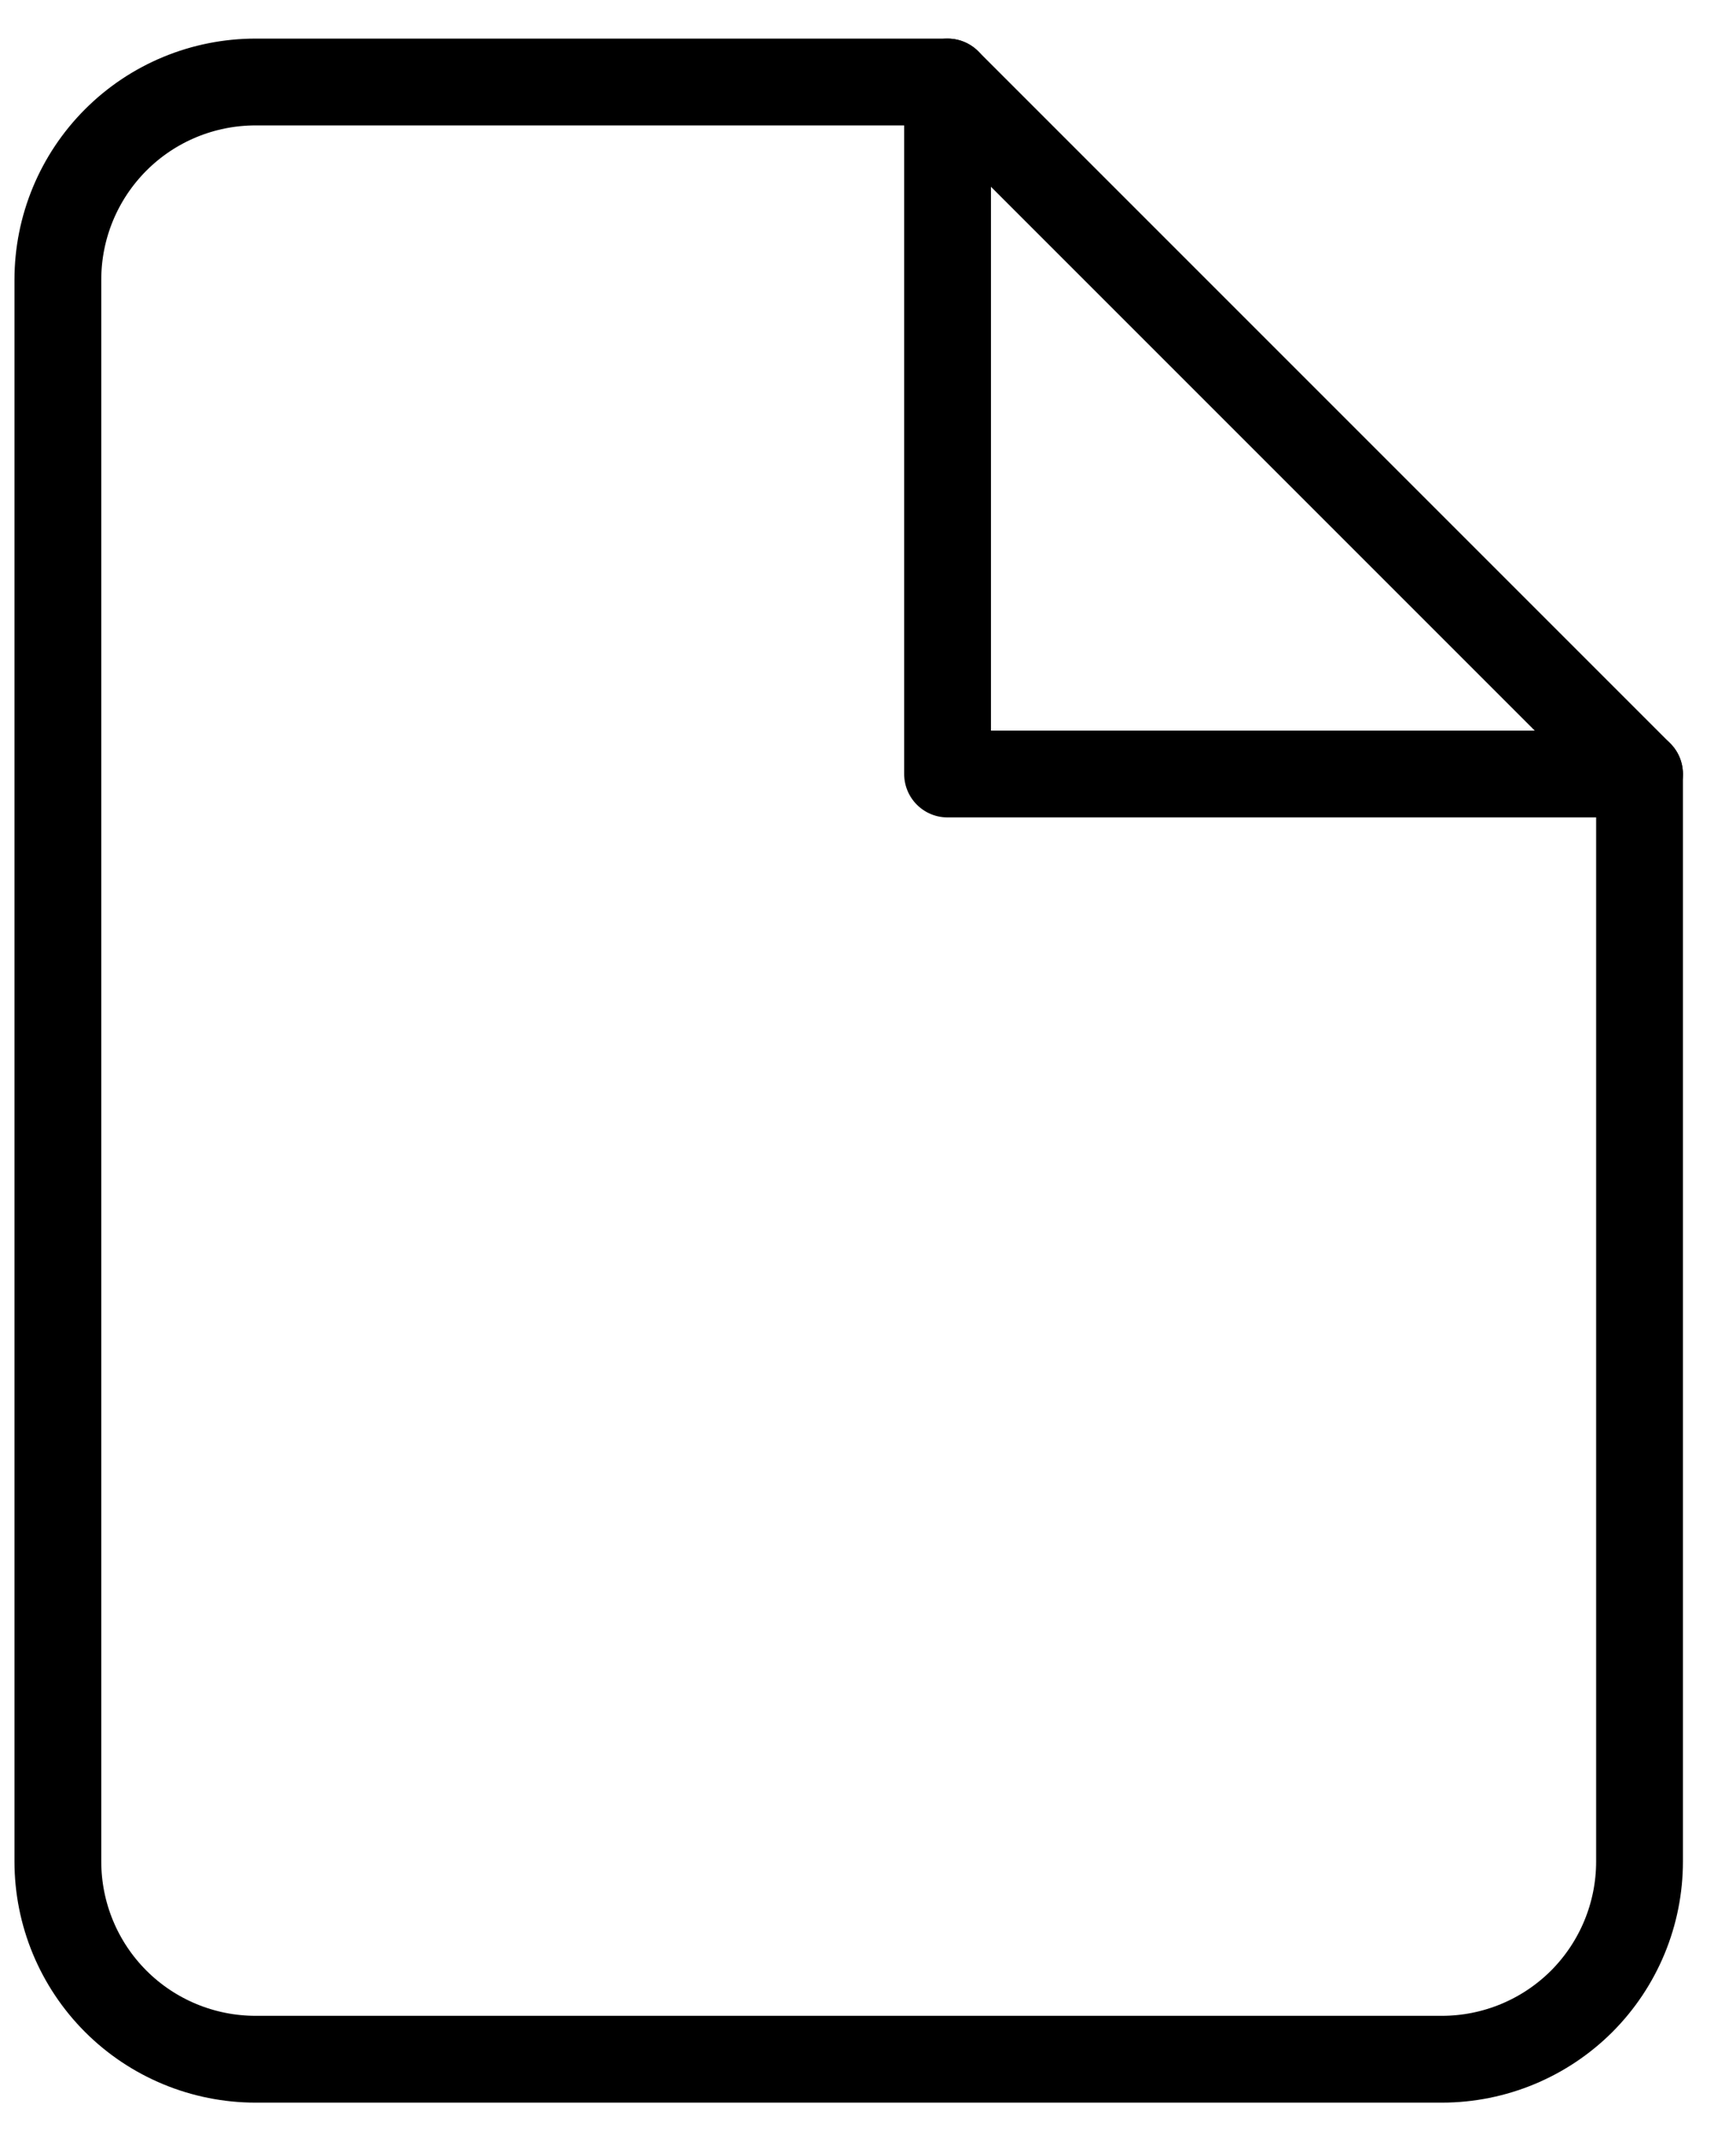
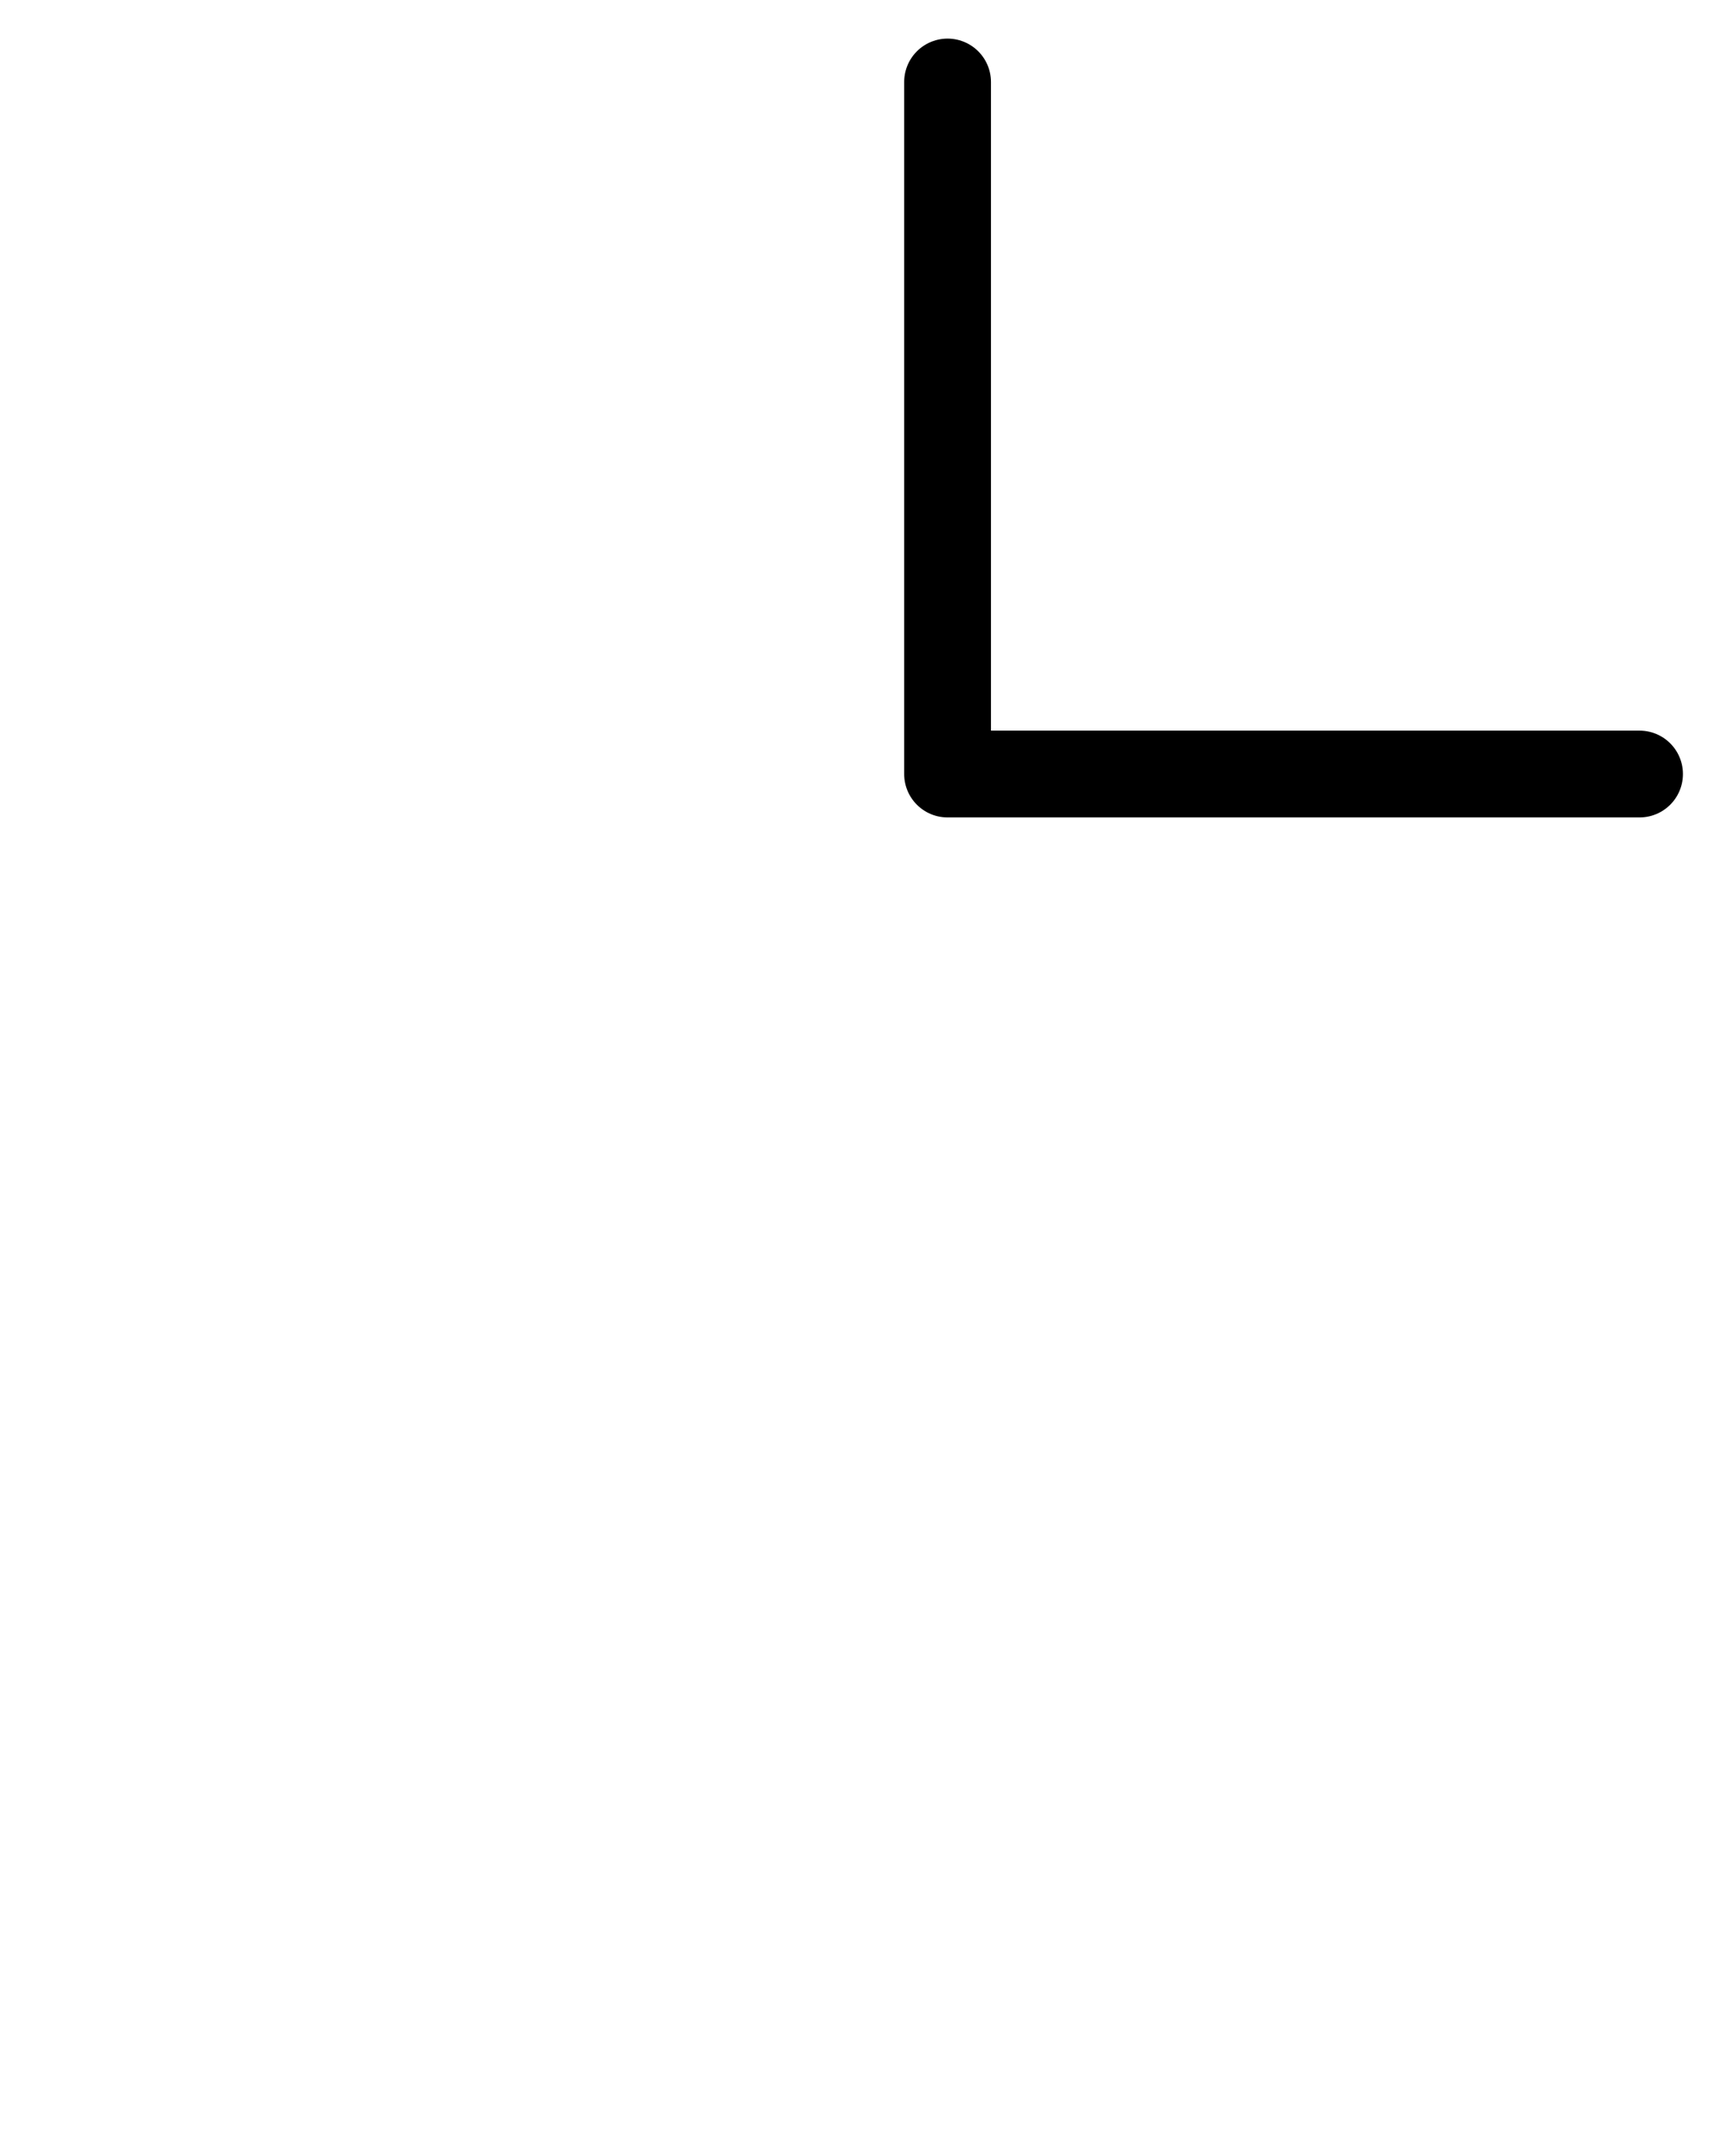
<svg xmlns="http://www.w3.org/2000/svg" width="30" height="37" viewBox="0 0 30 37" fill="none">
-   <path d="M16.375 1.417H4.417C3.511 1.417 2.641 1.776 2.001 2.417C1.36 3.058 1 3.927 1 4.833V32.166C1 33.073 1.36 33.942 2.001 34.583C2.641 35.223 3.511 35.583 4.417 35.583H24.917C25.823 35.583 26.692 35.223 27.333 34.583C27.973 33.942 28.333 33.073 28.333 32.166V13.375L16.375 1.417Z" stroke="black" stroke-width="1.5" stroke-linecap="round" stroke-linejoin="round" />
  <path d="M16.375 1.417V13.375H28.333" stroke="black" stroke-width="1.5" stroke-linecap="round" stroke-linejoin="round" />
</svg>